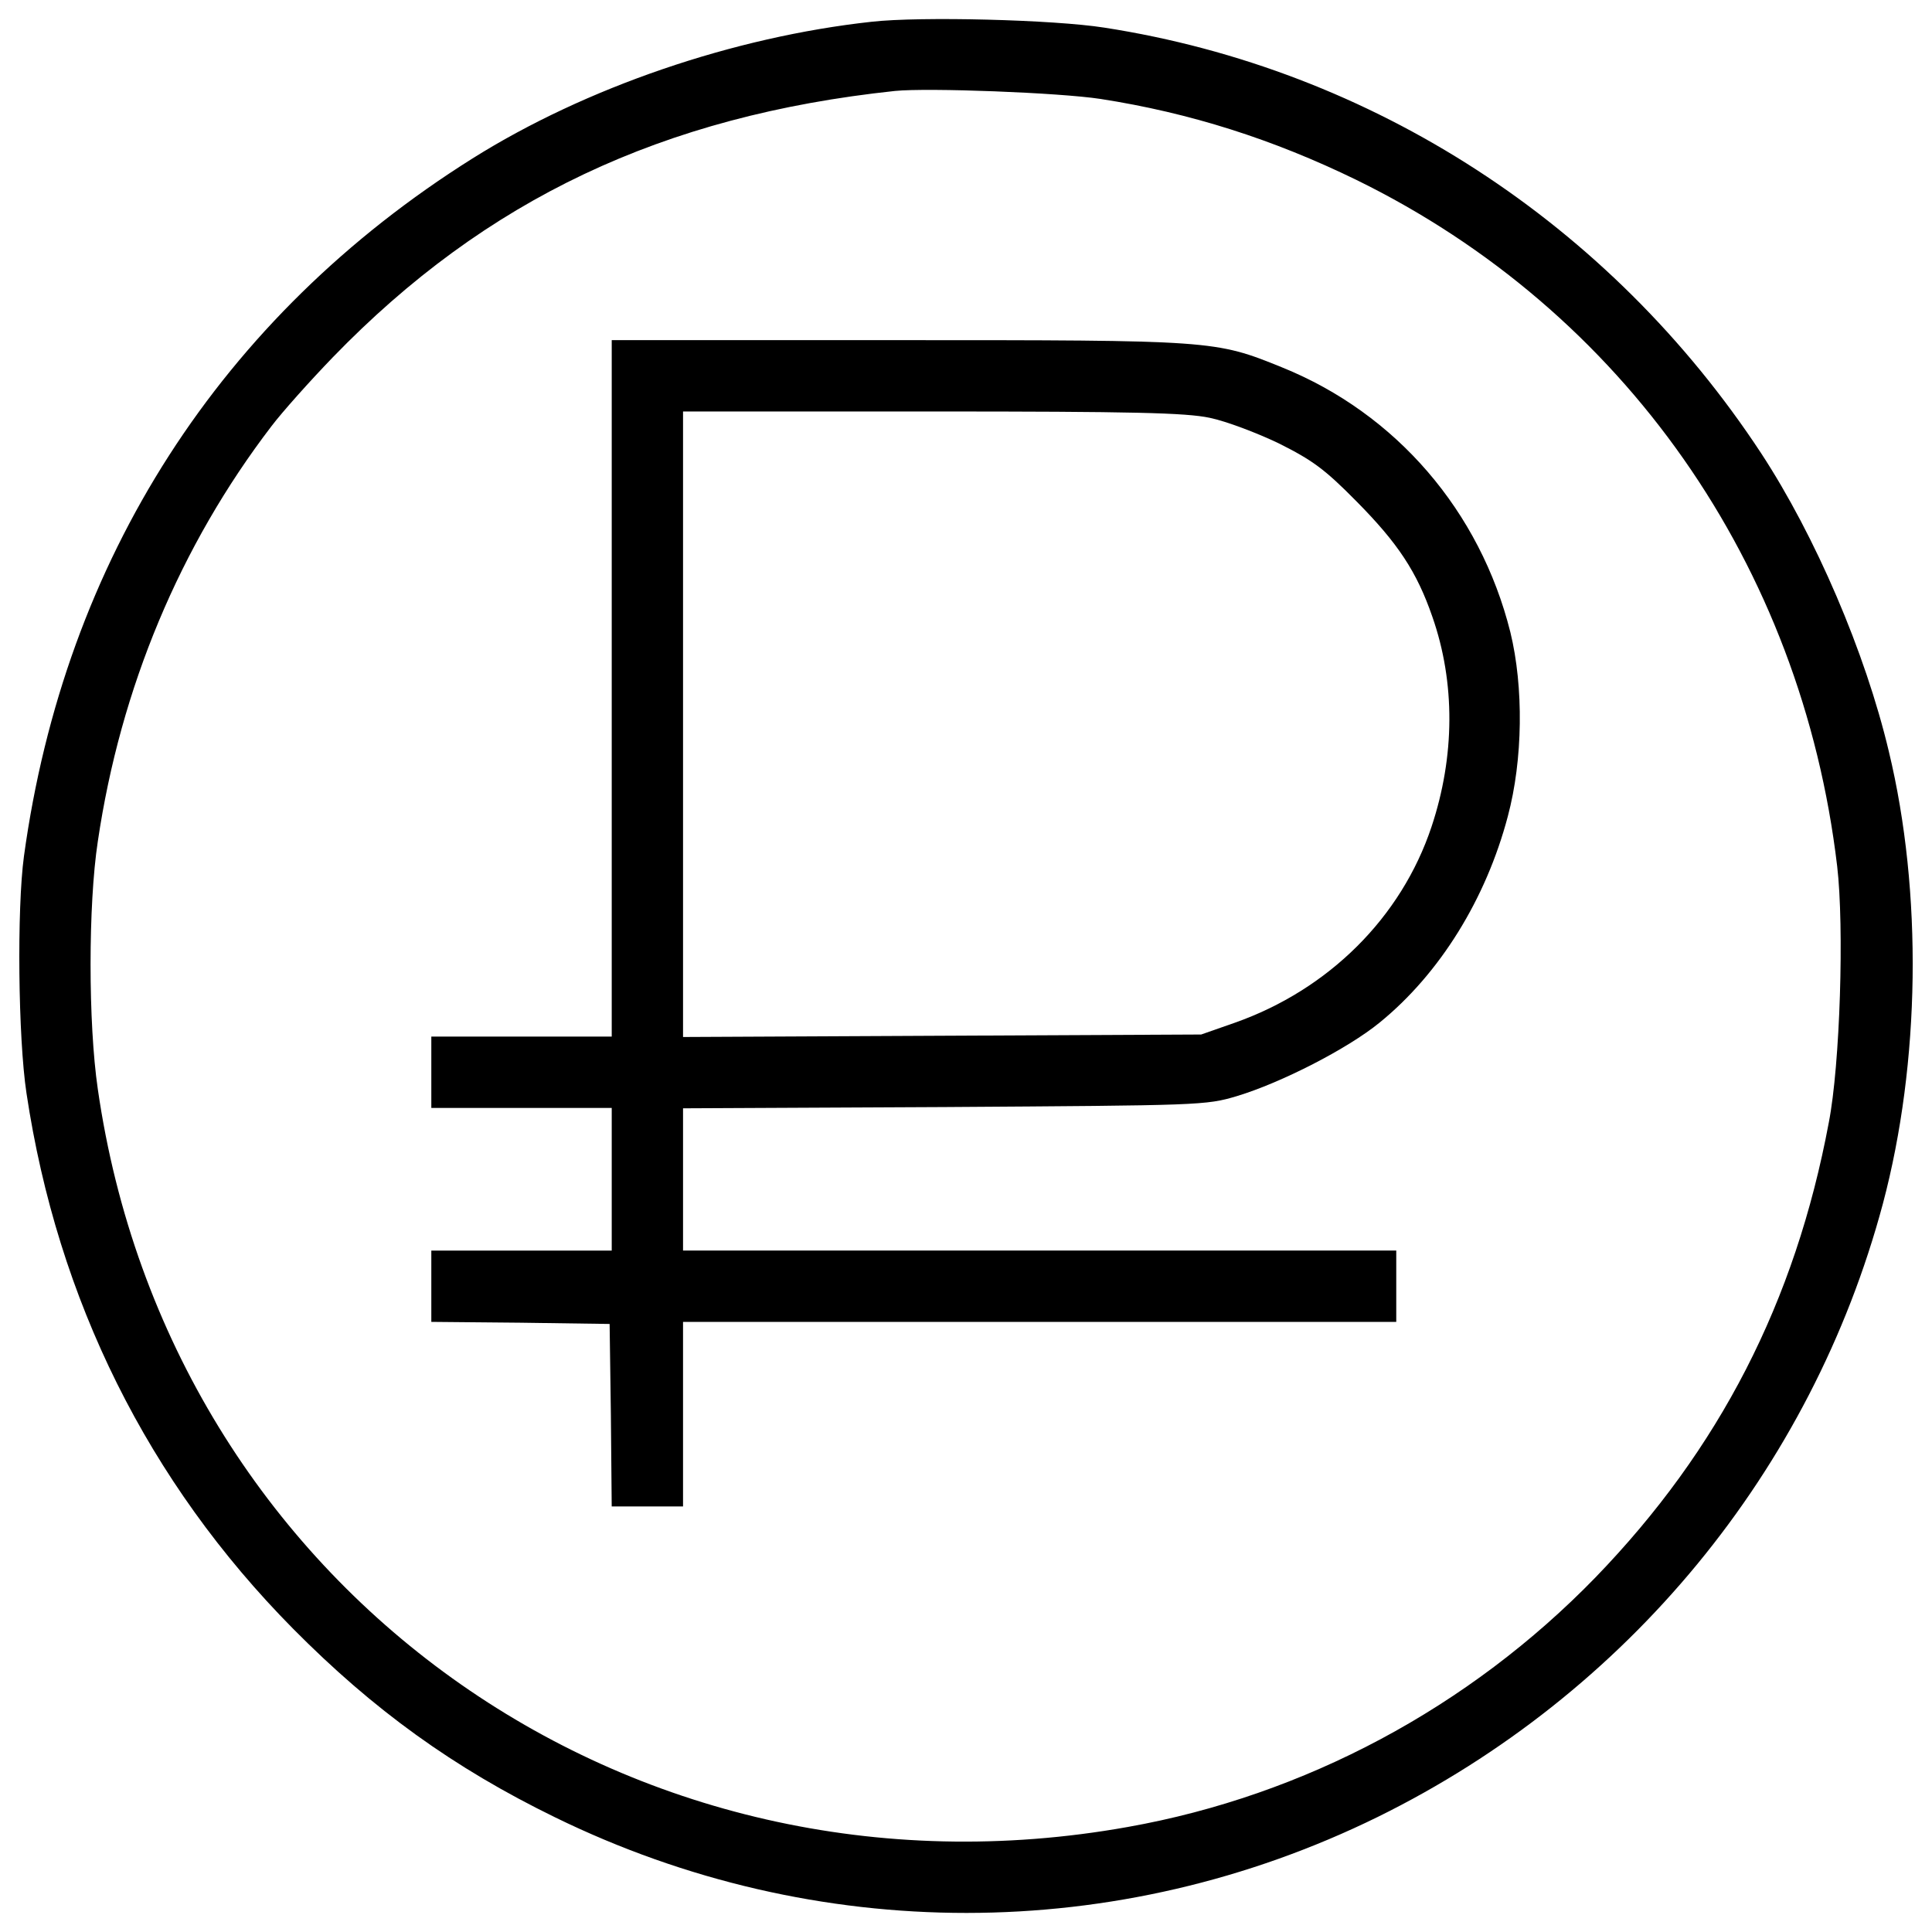
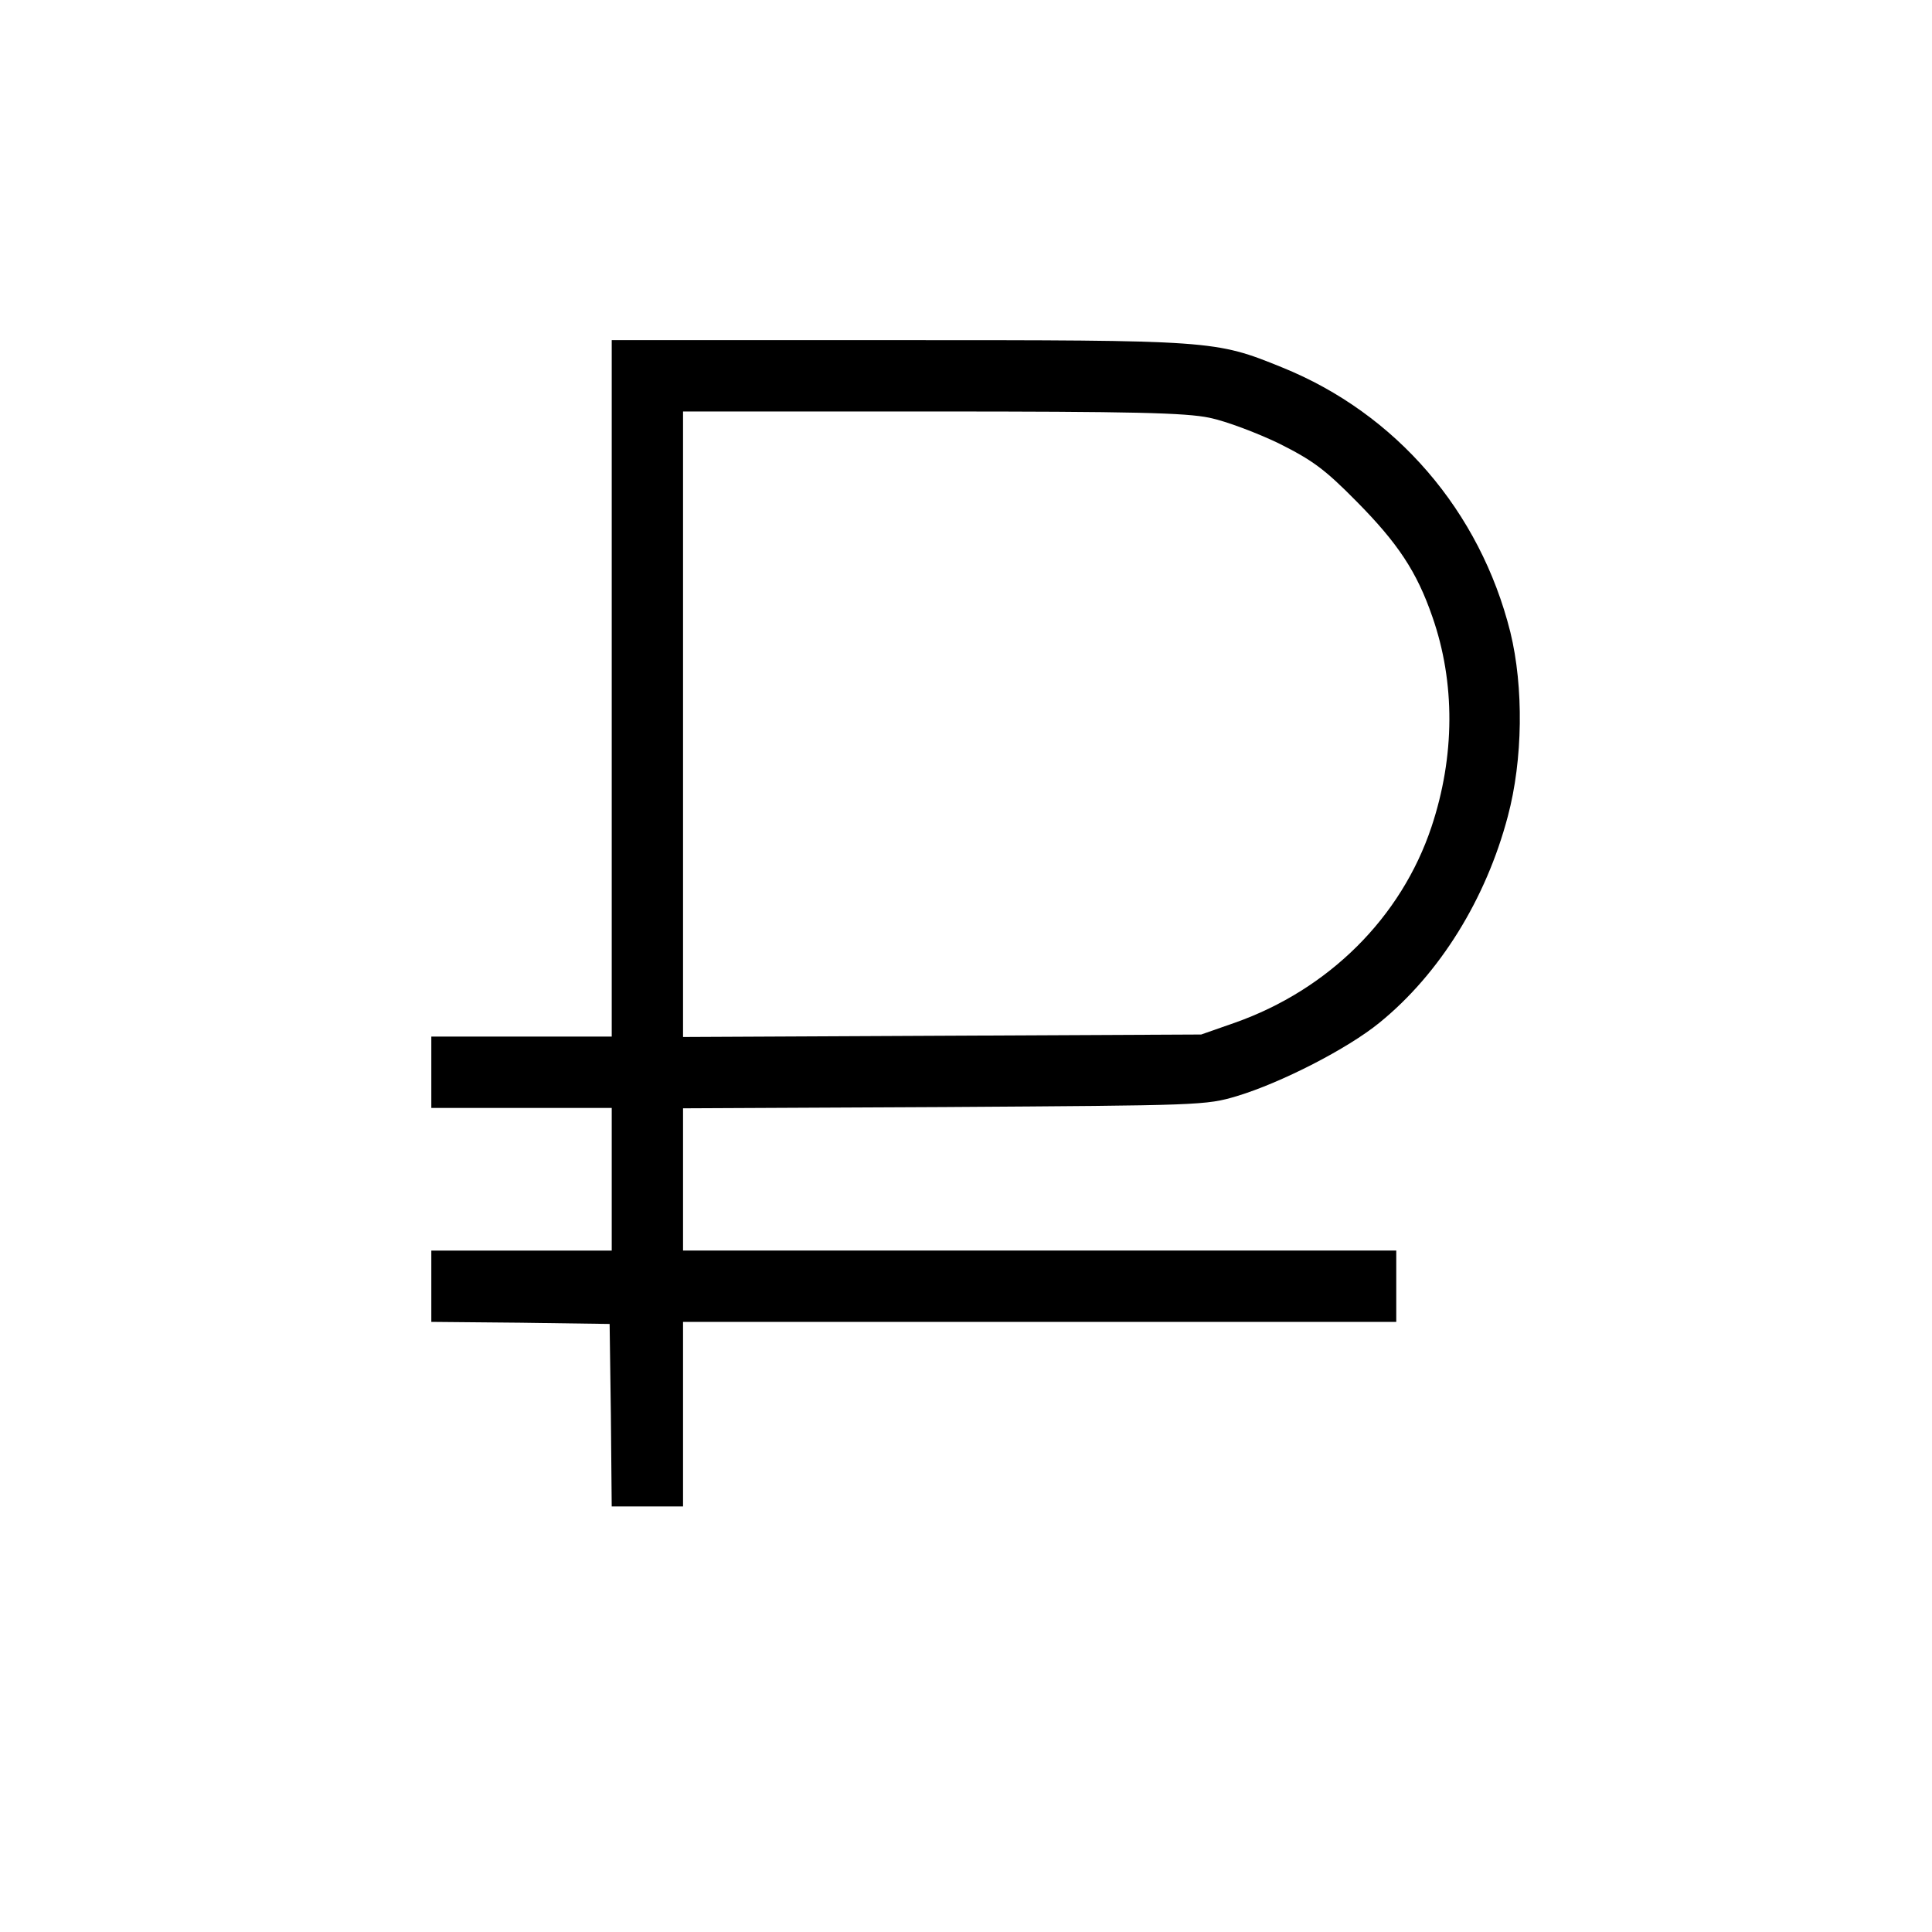
<svg xmlns="http://www.w3.org/2000/svg" x="0px" y="0px" viewBox="0 0 1000 1000" xml:space="preserve">
  <g>
    <g transform="translate(0,511) scale(0.1,-0.1)">
-       <path d="M4512.6,4997.5c-716.6-78.2-1483.1-340.9-2067.3-707.9C1142.5,3470.9,334.7,2213.6,124,678.4C87.1,407,93.7-261.9,137.1-548.5C297.8-1619,766.8-2561.5,1516-3319.3c416.9-421.3,831.7-720.9,1357.2-977.2c1350.7-660.1,2909.8-660.1,4258.3,2.2c1292,636.2,2245.3,1793.6,2614.5,3174.7c193.3,727.4,206.3,1611.2,30.4,2340.8c-121.6,512.5-380,1114-660.1,1541.8c-781.7,1190-2013,1989.1-3400.5,2204C5452.9,5008.3,4764.5,5025.7,4512.6,4997.5z M5696.1,4597.9c462.5-71.7,892.5-208.5,1324.6-419.1c1383.2-677.5,2303.9-1991.2,2488.5-3552.5c36.9-314.9,15.2-1027.1-43.4-1326.8C9292-1629.9,8899-2392.1,8258.4-3054.4c-653.6-673.2-1504.8-1129.2-2421.2-1292C3253.2-4808.9,877.6-3106.5,506.2-526.8c-49.9,340.9-49.9,953.3,0,1281.2c117.3,794.8,425.6,1530.9,899,2149.8c54.3,71.7,197.6,232.4,317.1,356.1C2514.9,4078.9,3429,4511,4632,4639.2C4803.6,4656.5,5483.3,4630.5,5696.1,4597.9z" />
      <path d="M3166.3,1547V-255.4h-466.9h-466.9v-184.6v-184.6h466.9h466.9v-369.2v-369.2h-466.9h-466.9v-184.6V-1732l462.5-4.3l460.4-6.5l6.5-471.2l4.3-473.4h184.6h184.6v477.7v477.7h1845.8H7227v184.6v184.6H5381.2H3535.4v369.2v367l1352.8,6.5c1326.8,8.7,1352.8,8.7,1513.5,56.5c230.2,69.5,573.3,245.4,738.3,380c312.7,254.1,551.6,640.6,664.5,1068.4c78.2,293.1,82.5,668.8,13,953.3c-156.4,625.4-590.6,1131.3-1181.3,1370.2c-347.4,141.1-356.1,141.1-1993.4,141.1H3166.3V1547z M6260.7,2947.6c84.7-17.4,245.4-78.2,358.3-132.5c173.7-86.9,236.7-132.5,401.7-299.7c215-217.1,312.7-364.8,393-597.2c119.4-340.9,117.3-723.1-4.3-1087.9c-156.4-469-532-842.5-1018.4-1014.1l-173.7-60.8L4877.4-251l-1342-6.5v1619.9v1617.8h1287.7C5865.4,2980.2,6136.9,2973.6,6260.7,2947.6z" />
    </g>
  </g>
</svg>